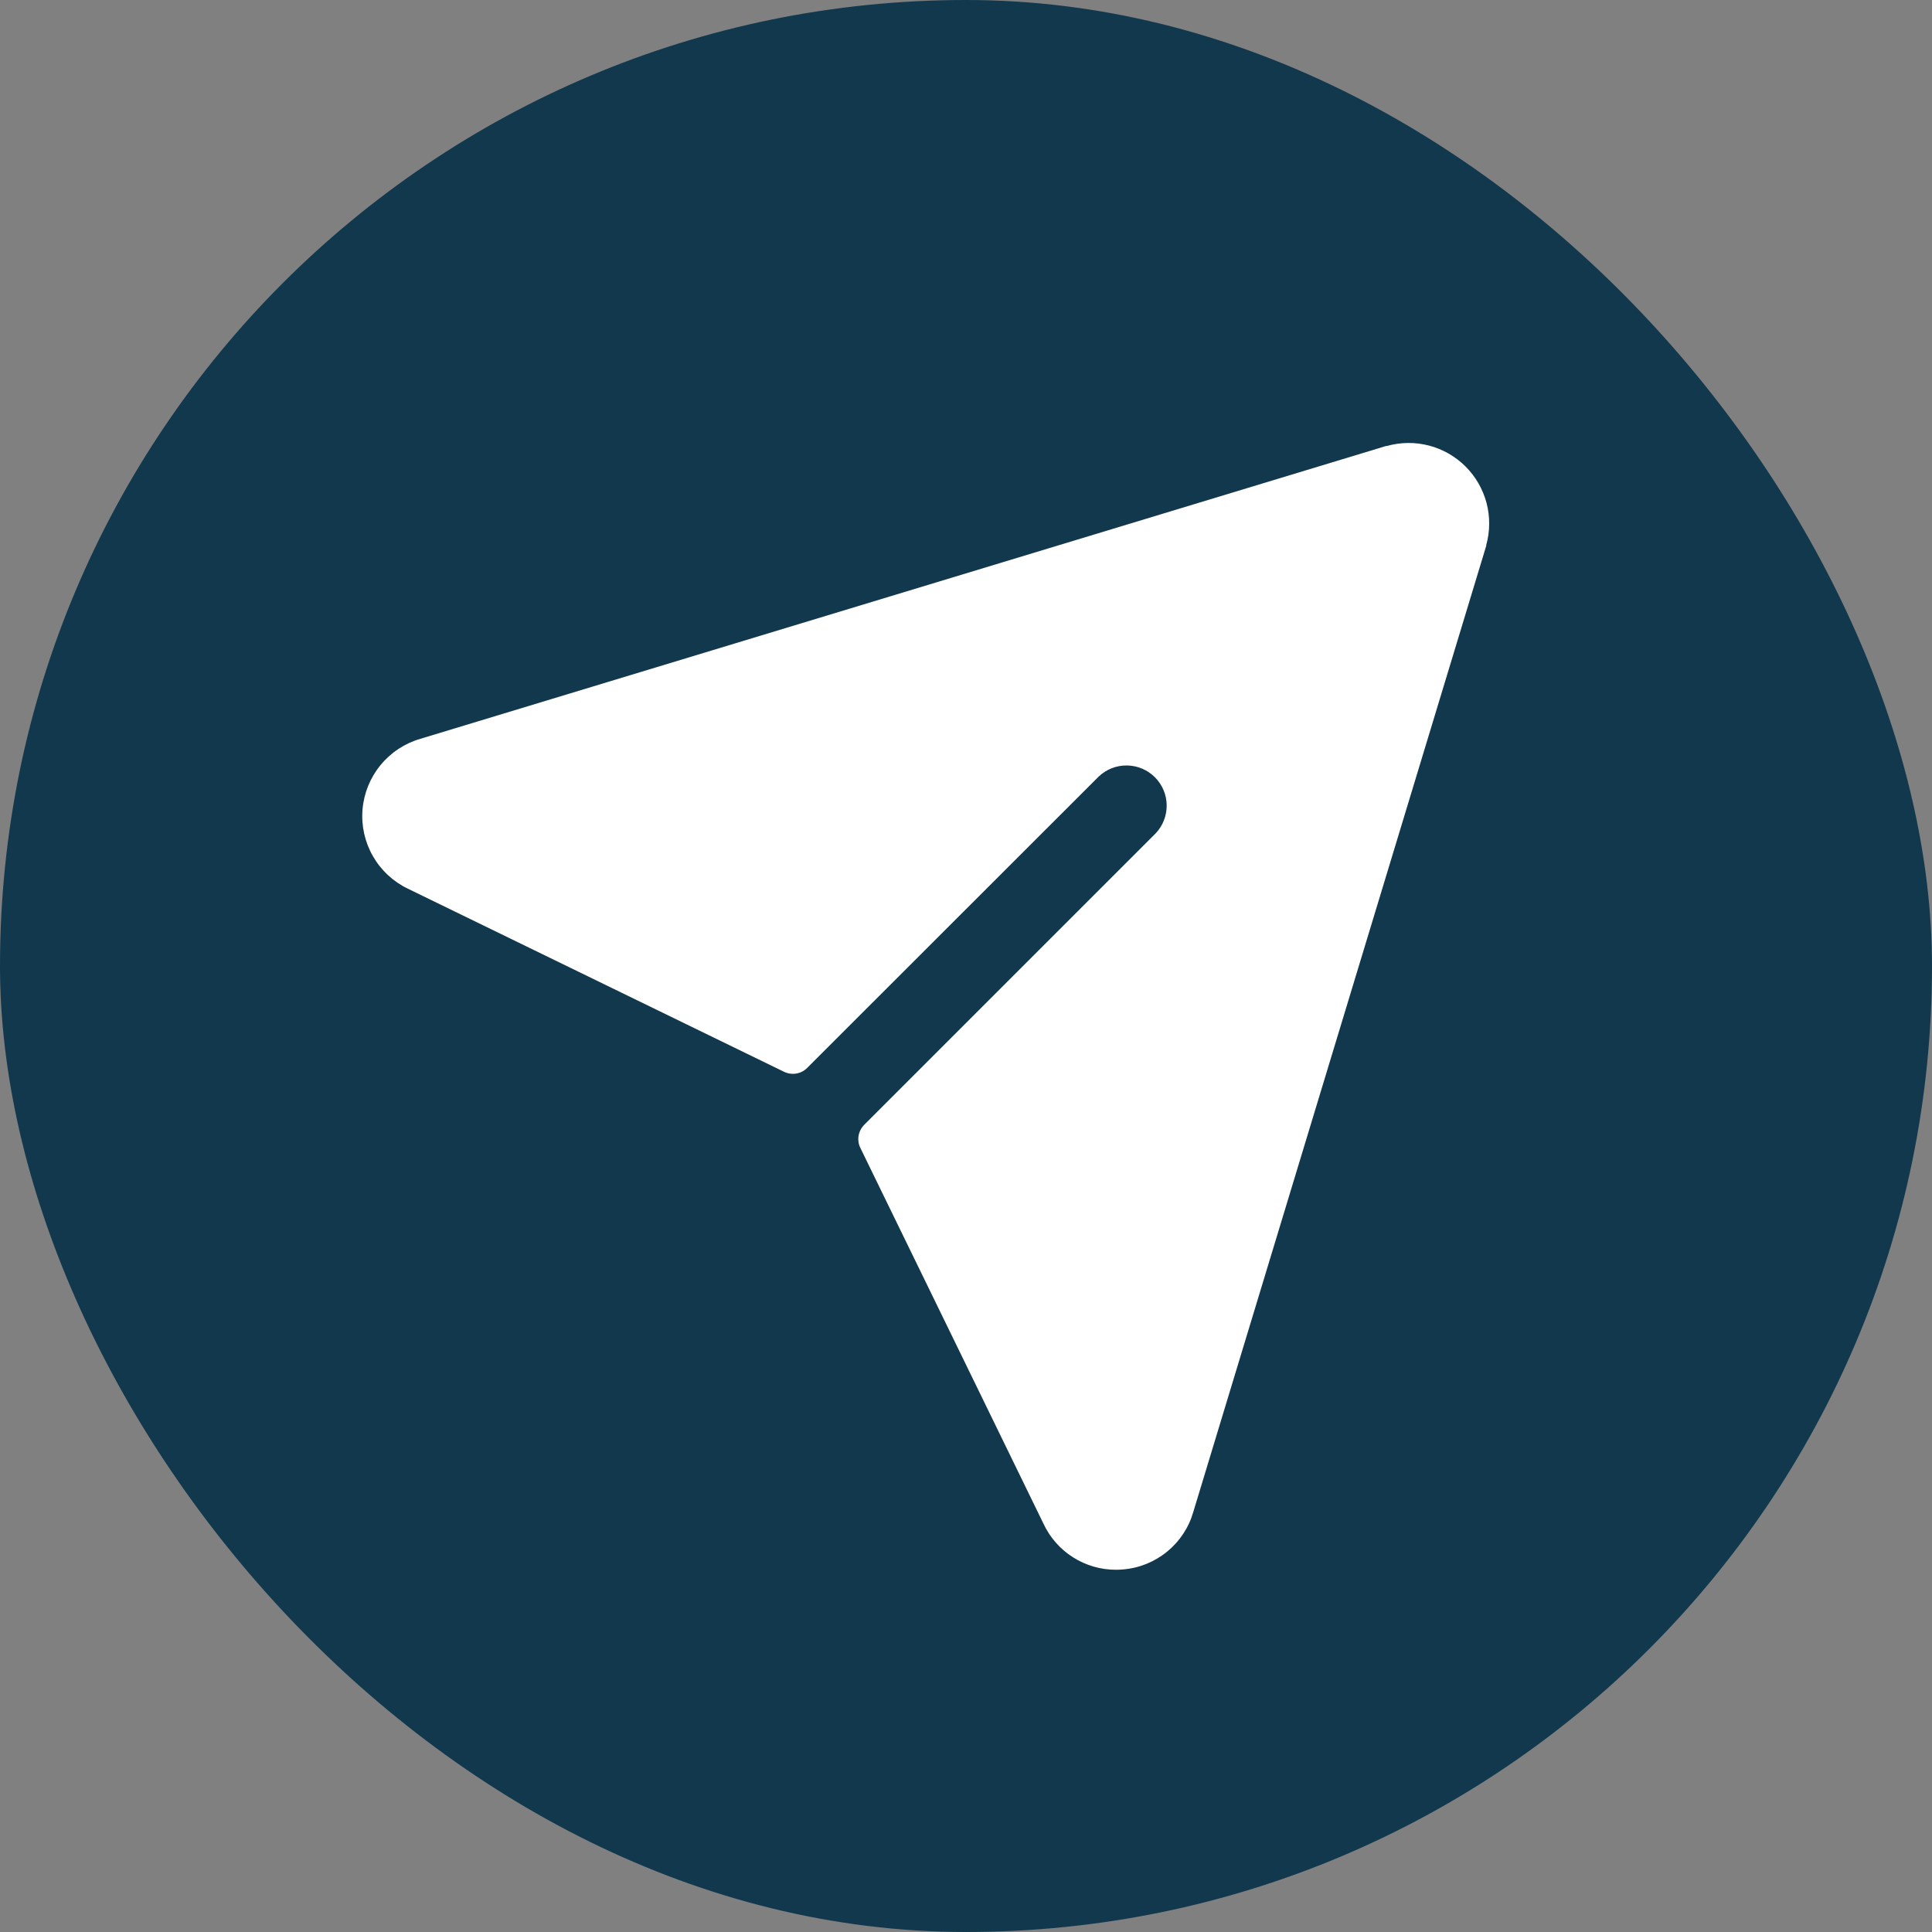
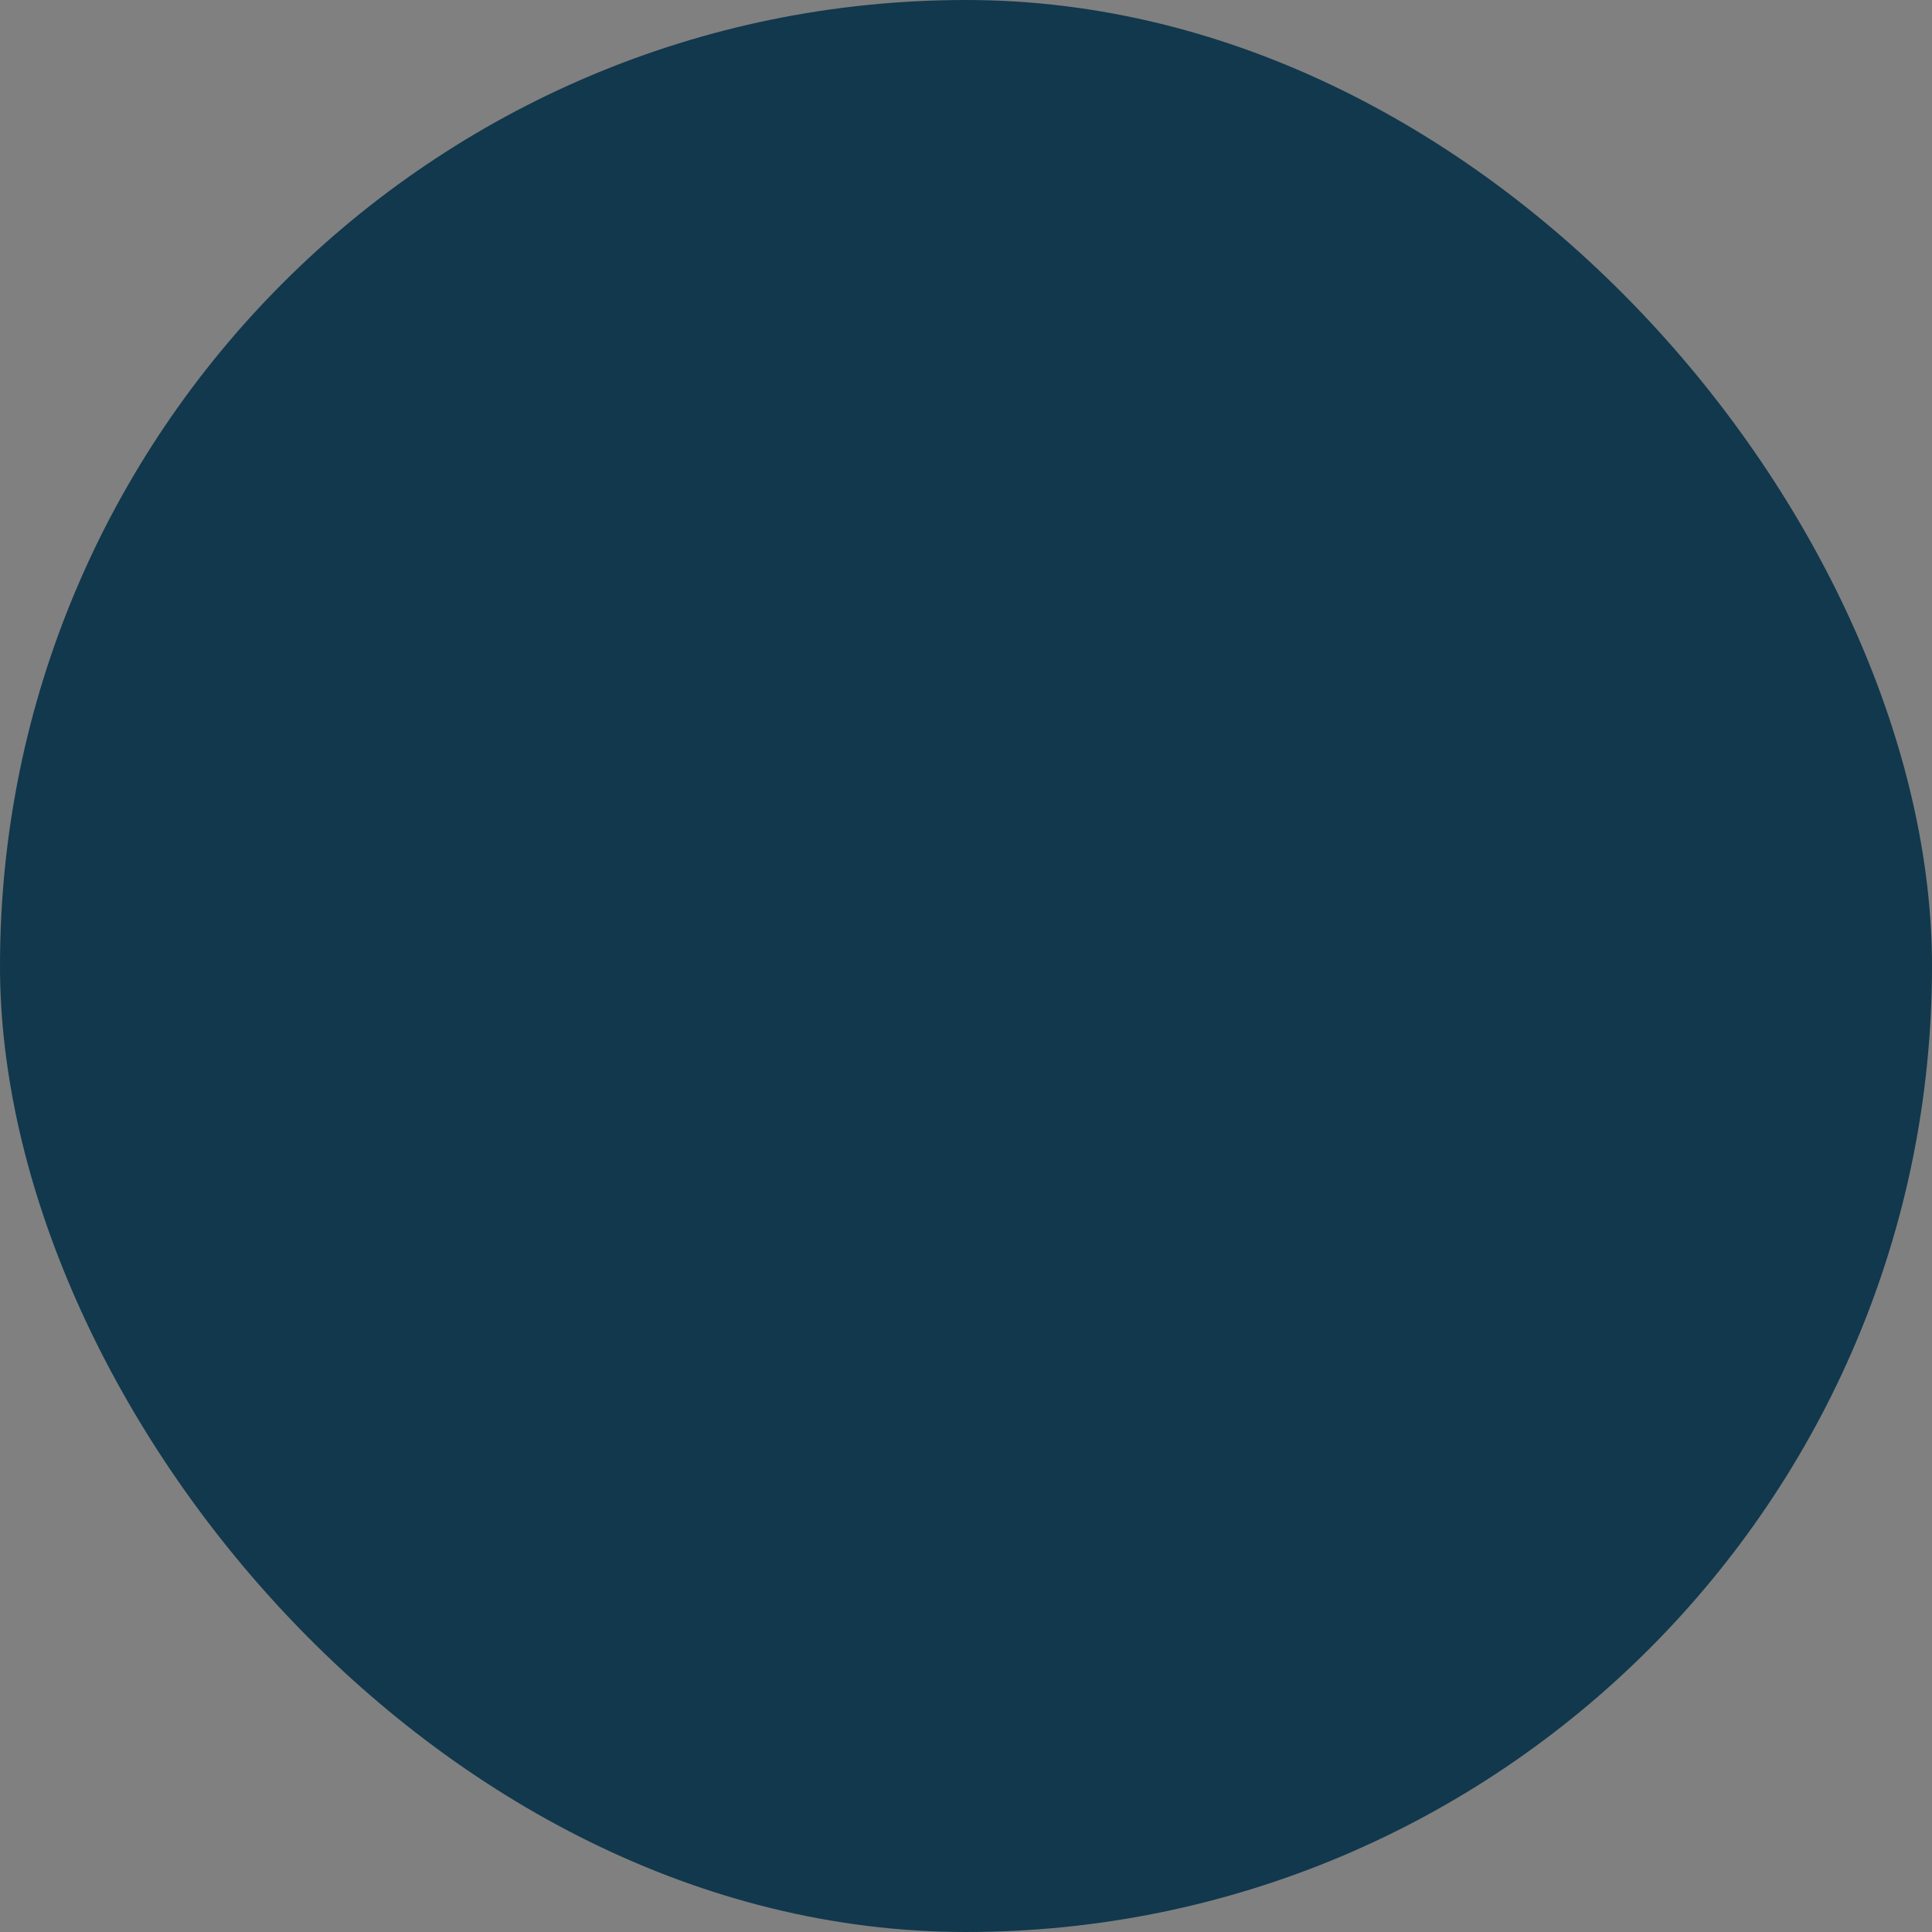
<svg xmlns="http://www.w3.org/2000/svg" width="48" height="48" viewBox="0 0 48 48" fill="none">
  <rect x="0" y="0" width="48" height="48" fill="#808080" stroke="none" />
  <rect width="48" height="48" rx="24" fill="#11384d" />
-   <path d="M36.925 13.543C36.925 13.543 36.925 13.555 36.925 13.561L29.65 37.554C29.54 37.944 29.313 38.29 29 38.547C28.688 38.804 28.304 38.96 27.9 38.992C27.843 38.998 27.785 39 27.727 39C27.349 39.001 26.979 38.894 26.659 38.691C26.34 38.489 26.085 38.199 25.925 37.856L21.375 28.519C21.329 28.425 21.314 28.32 21.331 28.217C21.349 28.114 21.398 28.02 21.471 27.946L28.711 20.706C28.891 20.517 28.989 20.265 28.986 20.005C28.983 19.744 28.878 19.495 28.693 19.31C28.509 19.126 28.26 19.021 27.999 19.018C27.738 19.014 27.487 19.113 27.297 19.293L20.054 26.532C19.98 26.606 19.886 26.655 19.783 26.672C19.68 26.689 19.575 26.674 19.481 26.629L10.135 22.08C9.77 21.905 9.466 21.622 9.265 21.271C9.063 20.919 8.973 20.514 9.007 20.11C9.041 19.706 9.197 19.322 9.454 19.009C9.711 18.695 10.057 18.467 10.446 18.355L34.439 11.08H34.458C34.799 10.984 35.16 10.981 35.503 11.07C35.847 11.16 36.16 11.339 36.411 11.59C36.662 11.841 36.842 12.153 36.933 12.497C37.023 12.84 37.02 13.201 36.925 13.543Z" fill="white" />
</svg>